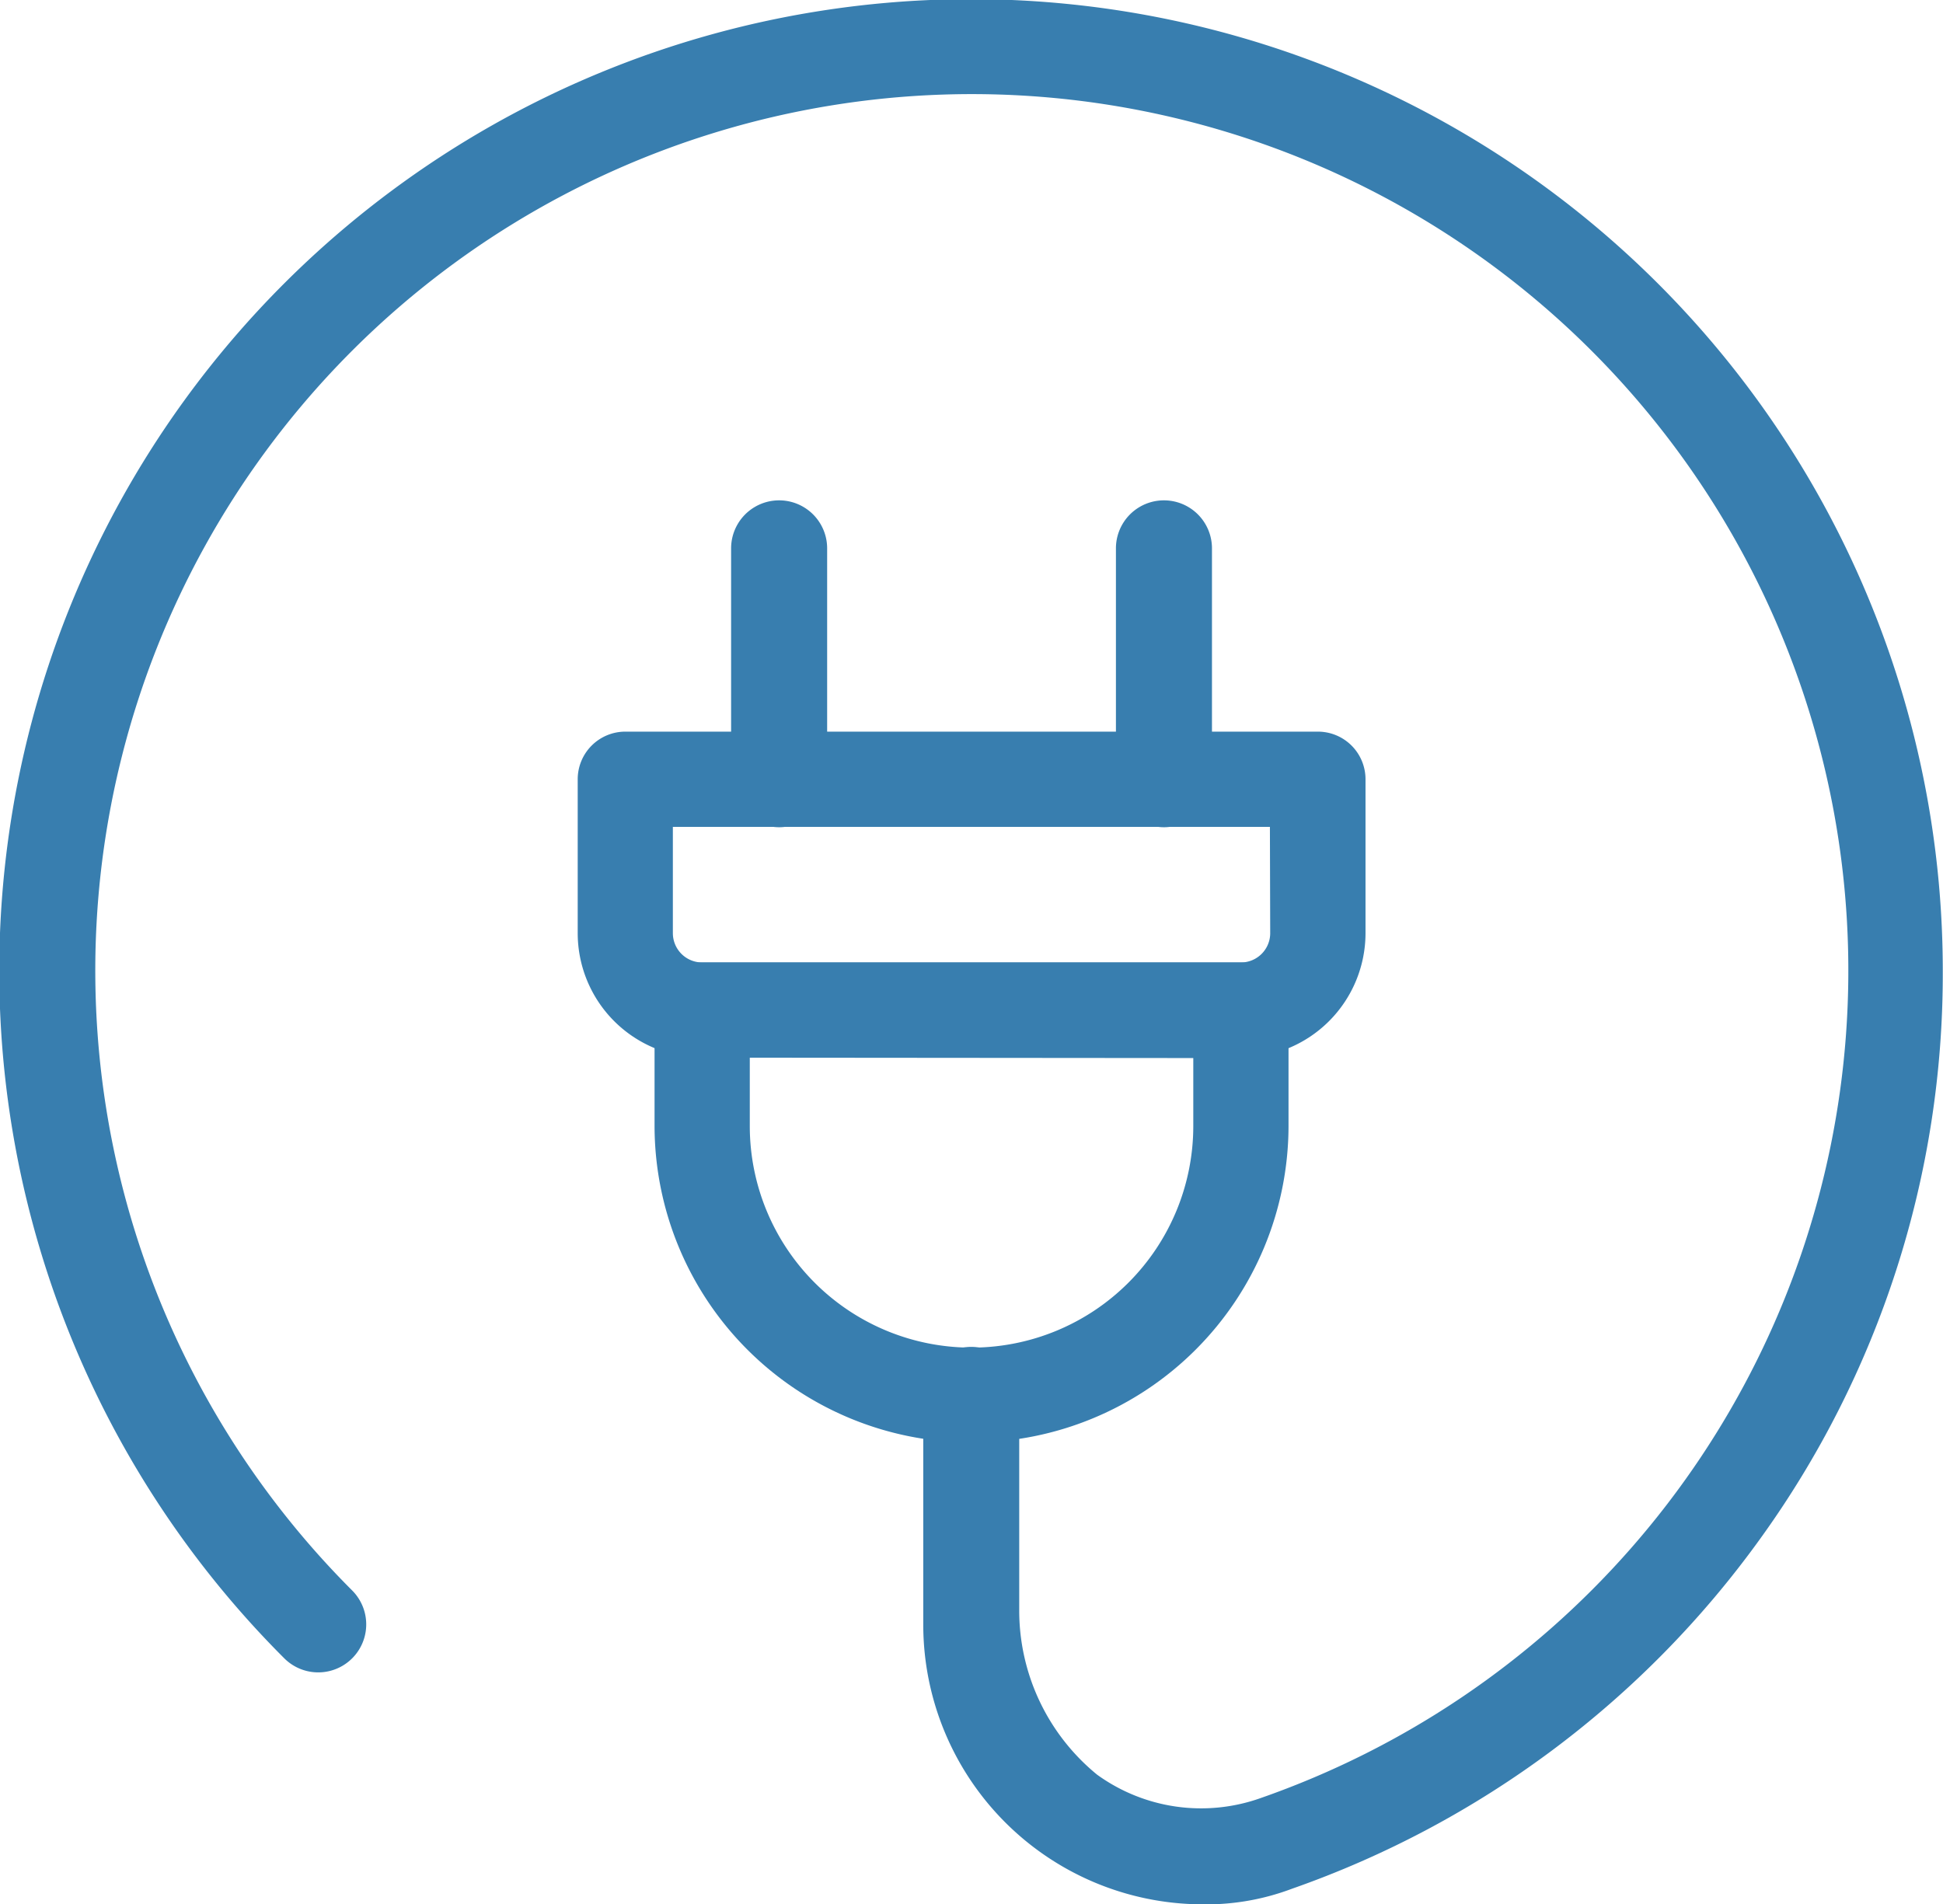
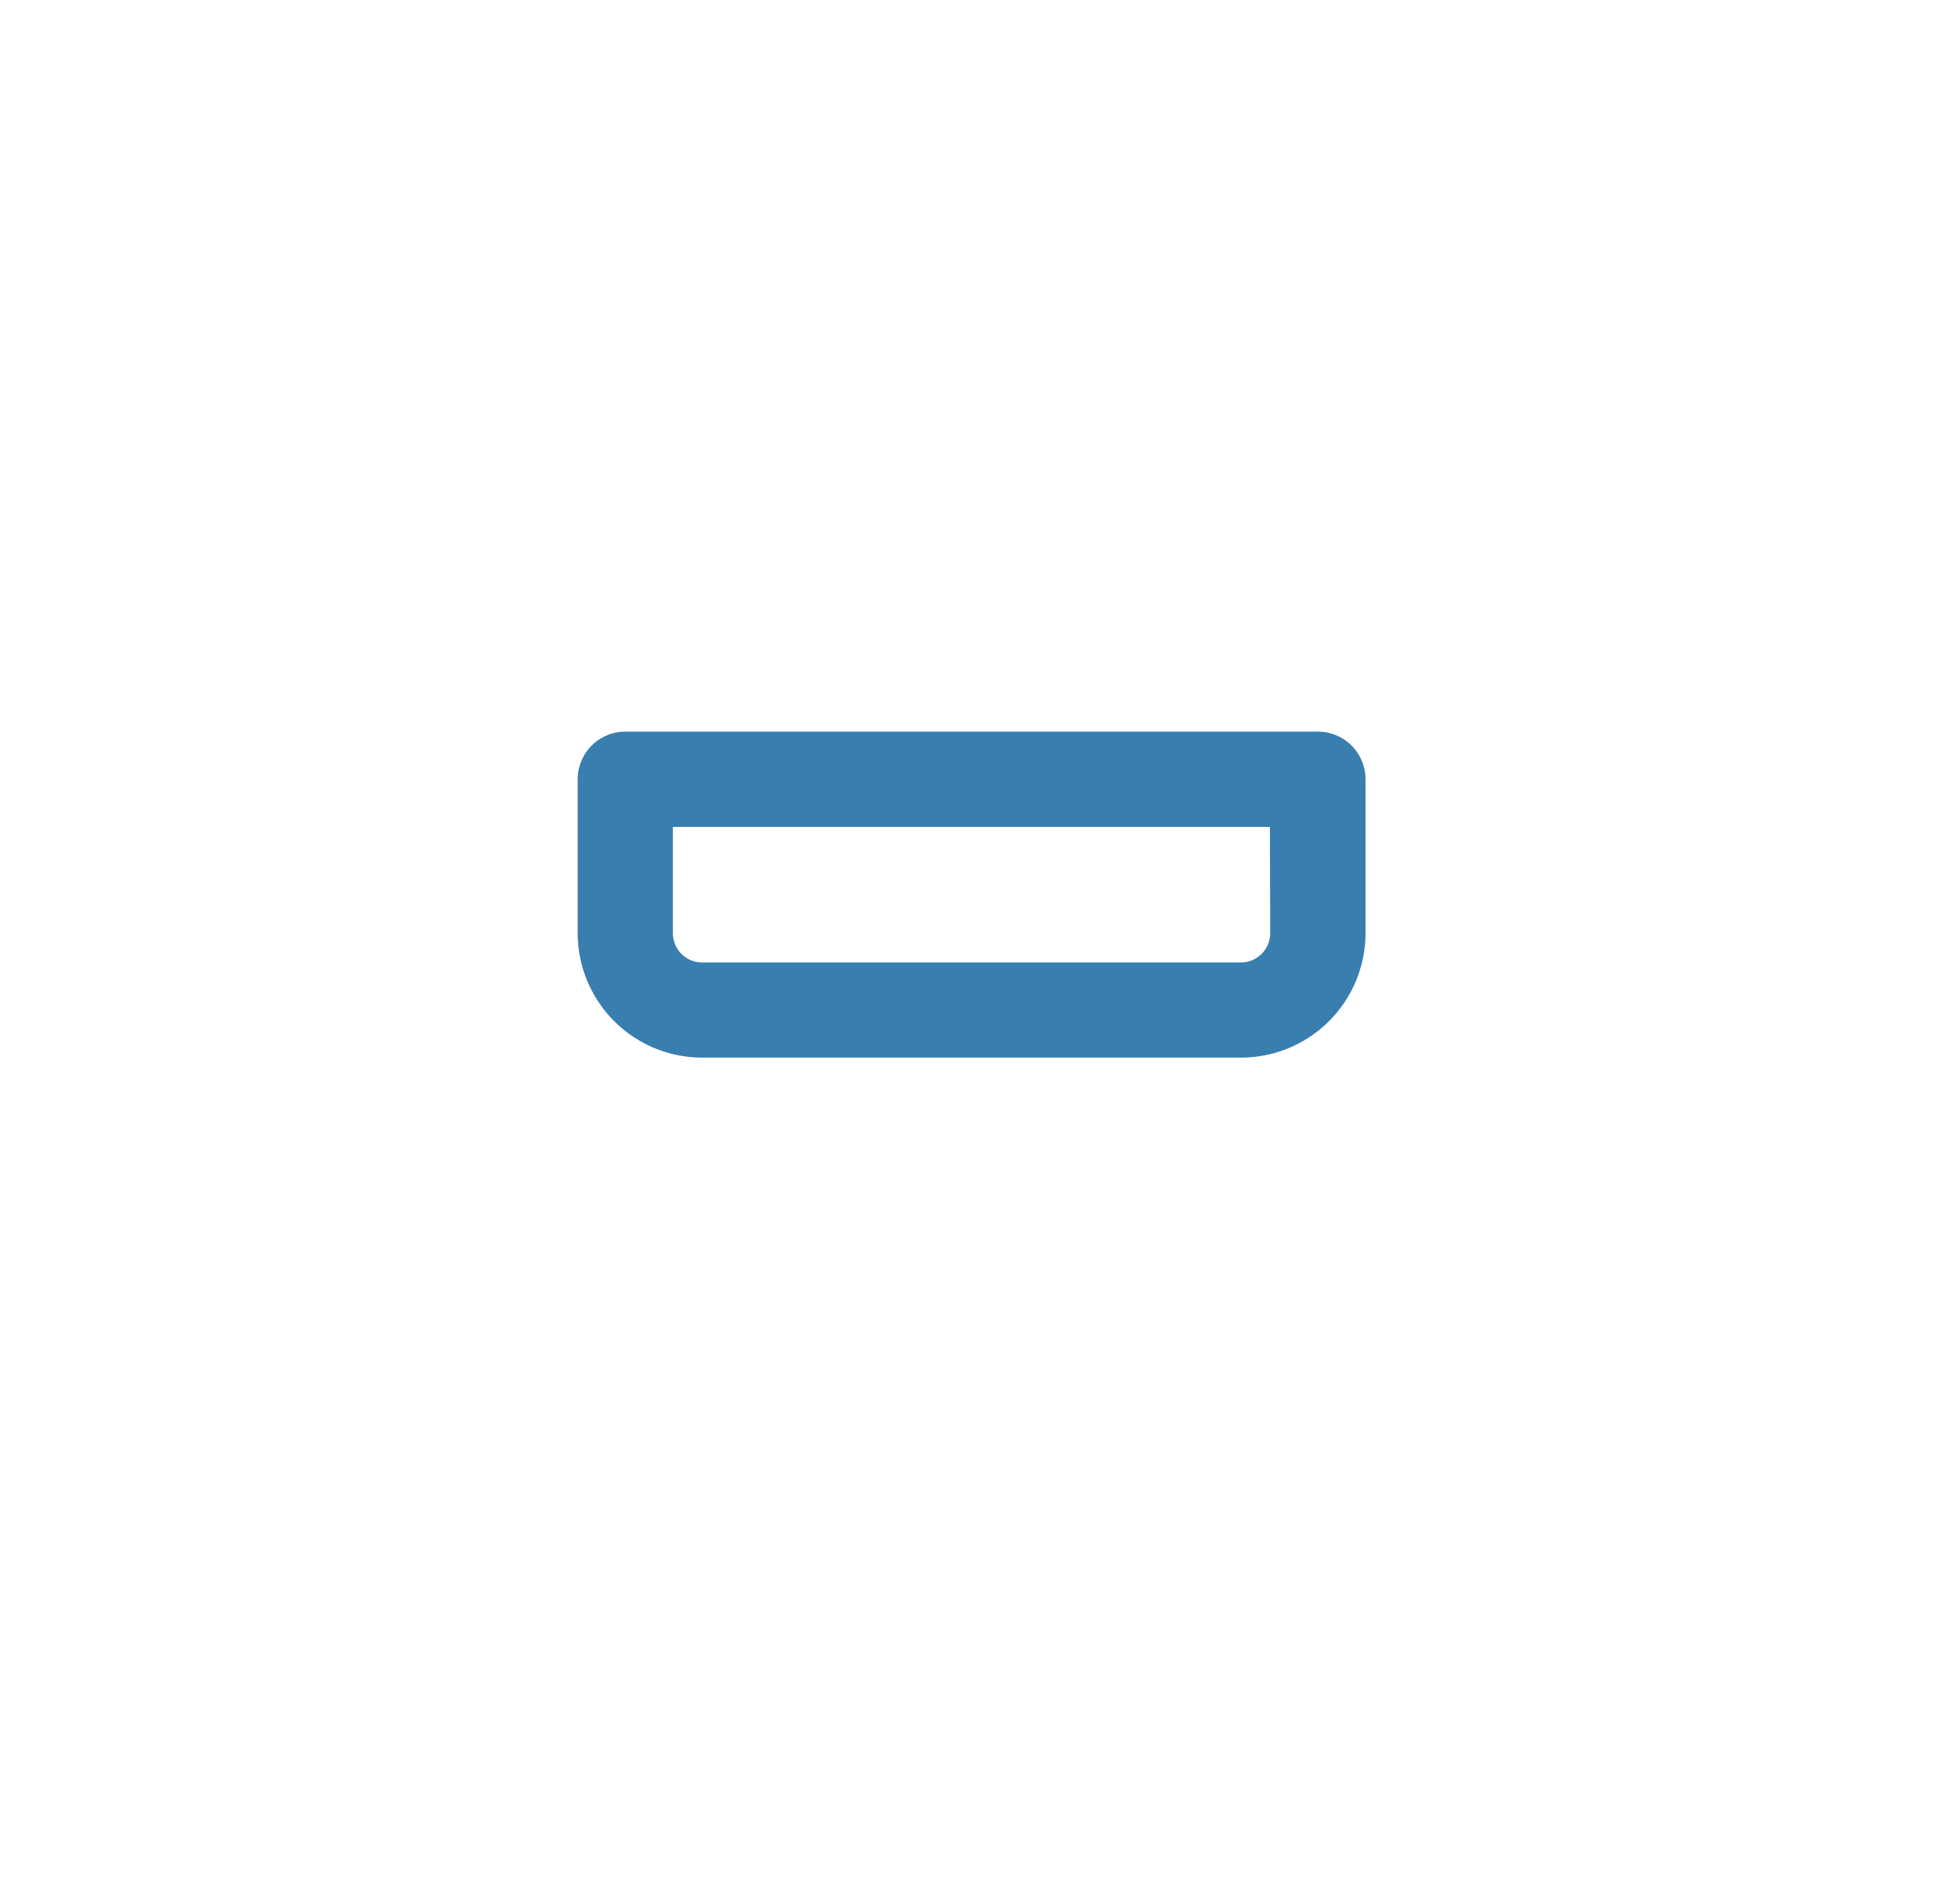
<svg xmlns="http://www.w3.org/2000/svg" height="25.997" viewBox="0 0 26.523 25.997" width="26.523">
  <g fill="#387eaf">
-     <path d="m21.592 31.817h-.011a4.327 4.327 0 0 1 -4.321-4.317v-1.586a.65.65 0 0 1 .65-.65h7.354a.65.65 0 0 1 .65.65v1.586a4.327 4.327 0 0 1 -4.322 4.317zm-3.032-5.253v.936a3.025 3.025 0 0 0 3.022 3.022h.011a3.025 3.025 0 0 0 3.021-3.022v-.931z" transform="translate(-8.325 -12.125)" />
    <path d="m15.91 19.264h9.455a.65.65 0 0 1 .65.65v2.1a1.7 1.7 0 0 1 -1.7 1.7h-7.354a1.7 1.7 0 0 1 -1.7-1.7v-2.1a.65.65 0 0 1 .649-.65zm8.8 1.3h-8.15v1.451a.4.4 0 0 0 .4.4h7.354a.4.4 0 0 0 .4-.4z" transform="translate(-7.375 -9.276)" />
-     <path d="m29.905 17.717a.656.656 0 0 1 -.655-.655v-3.152a.655.655 0 0 1 1.311 0v3.152a.656.656 0 0 1 -.656.655z" transform="translate(-14.017 -6.424)" />
-     <path d="m19.905 17.717a.656.656 0 0 1 -.655-.655v-3.152a.655.655 0 0 1 1.311 0v3.152a.656.656 0 0 1 -.656.655z" transform="translate(-9.27 -6.424)" />
-     <path d="m16.643 26.247a3.82 3.82 0 0 1 -3.79-3.817v-3.138a.655.655 0 0 1 1.31 0v2.928a2.892 2.892 0 0 0 1.063 2.257 2.422 2.422 0 0 0 2.231.32 11.965 11.965 0 1 0 -12.4-2.835.655.655 0 1 1 -.926.927 13.265 13.265 0 1 1 22.639-9.377 13.17 13.17 0 0 1 -2.5 7.755 13.287 13.287 0 0 1 -6.383 4.767 3.316 3.316 0 0 1 -1.237.213z" transform="translate(-.25 -.25)" />
  </g>
</svg>